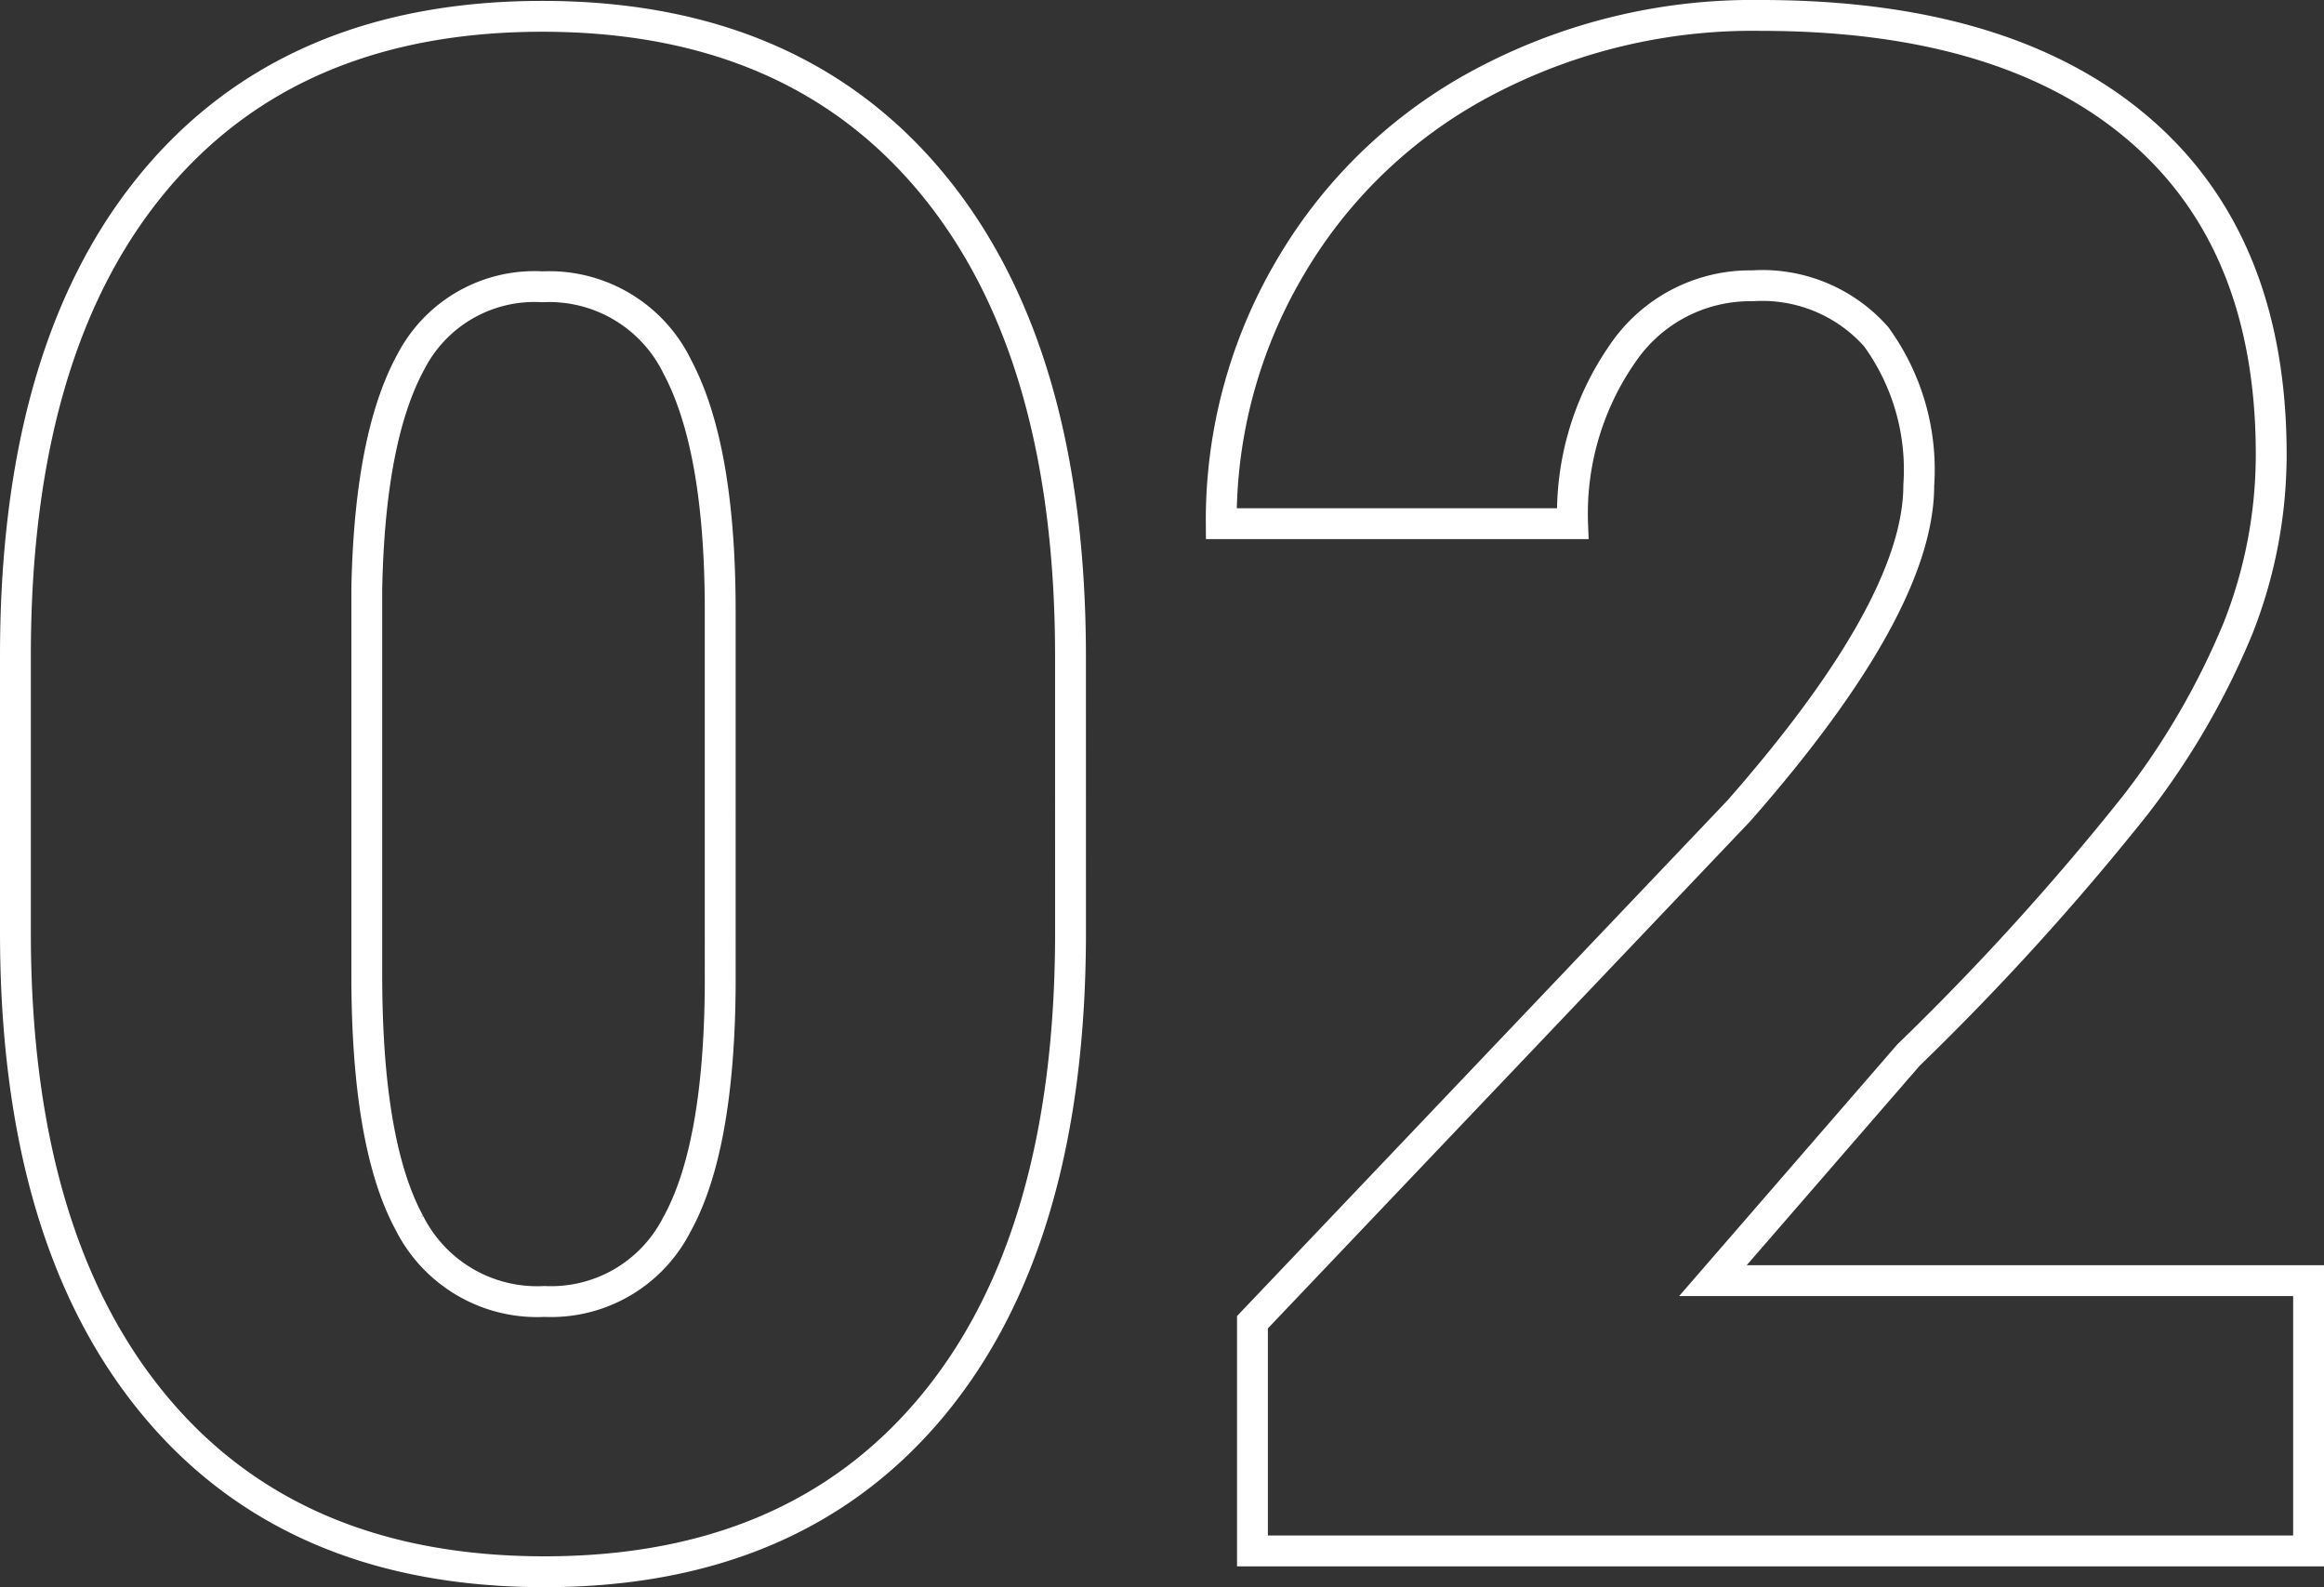
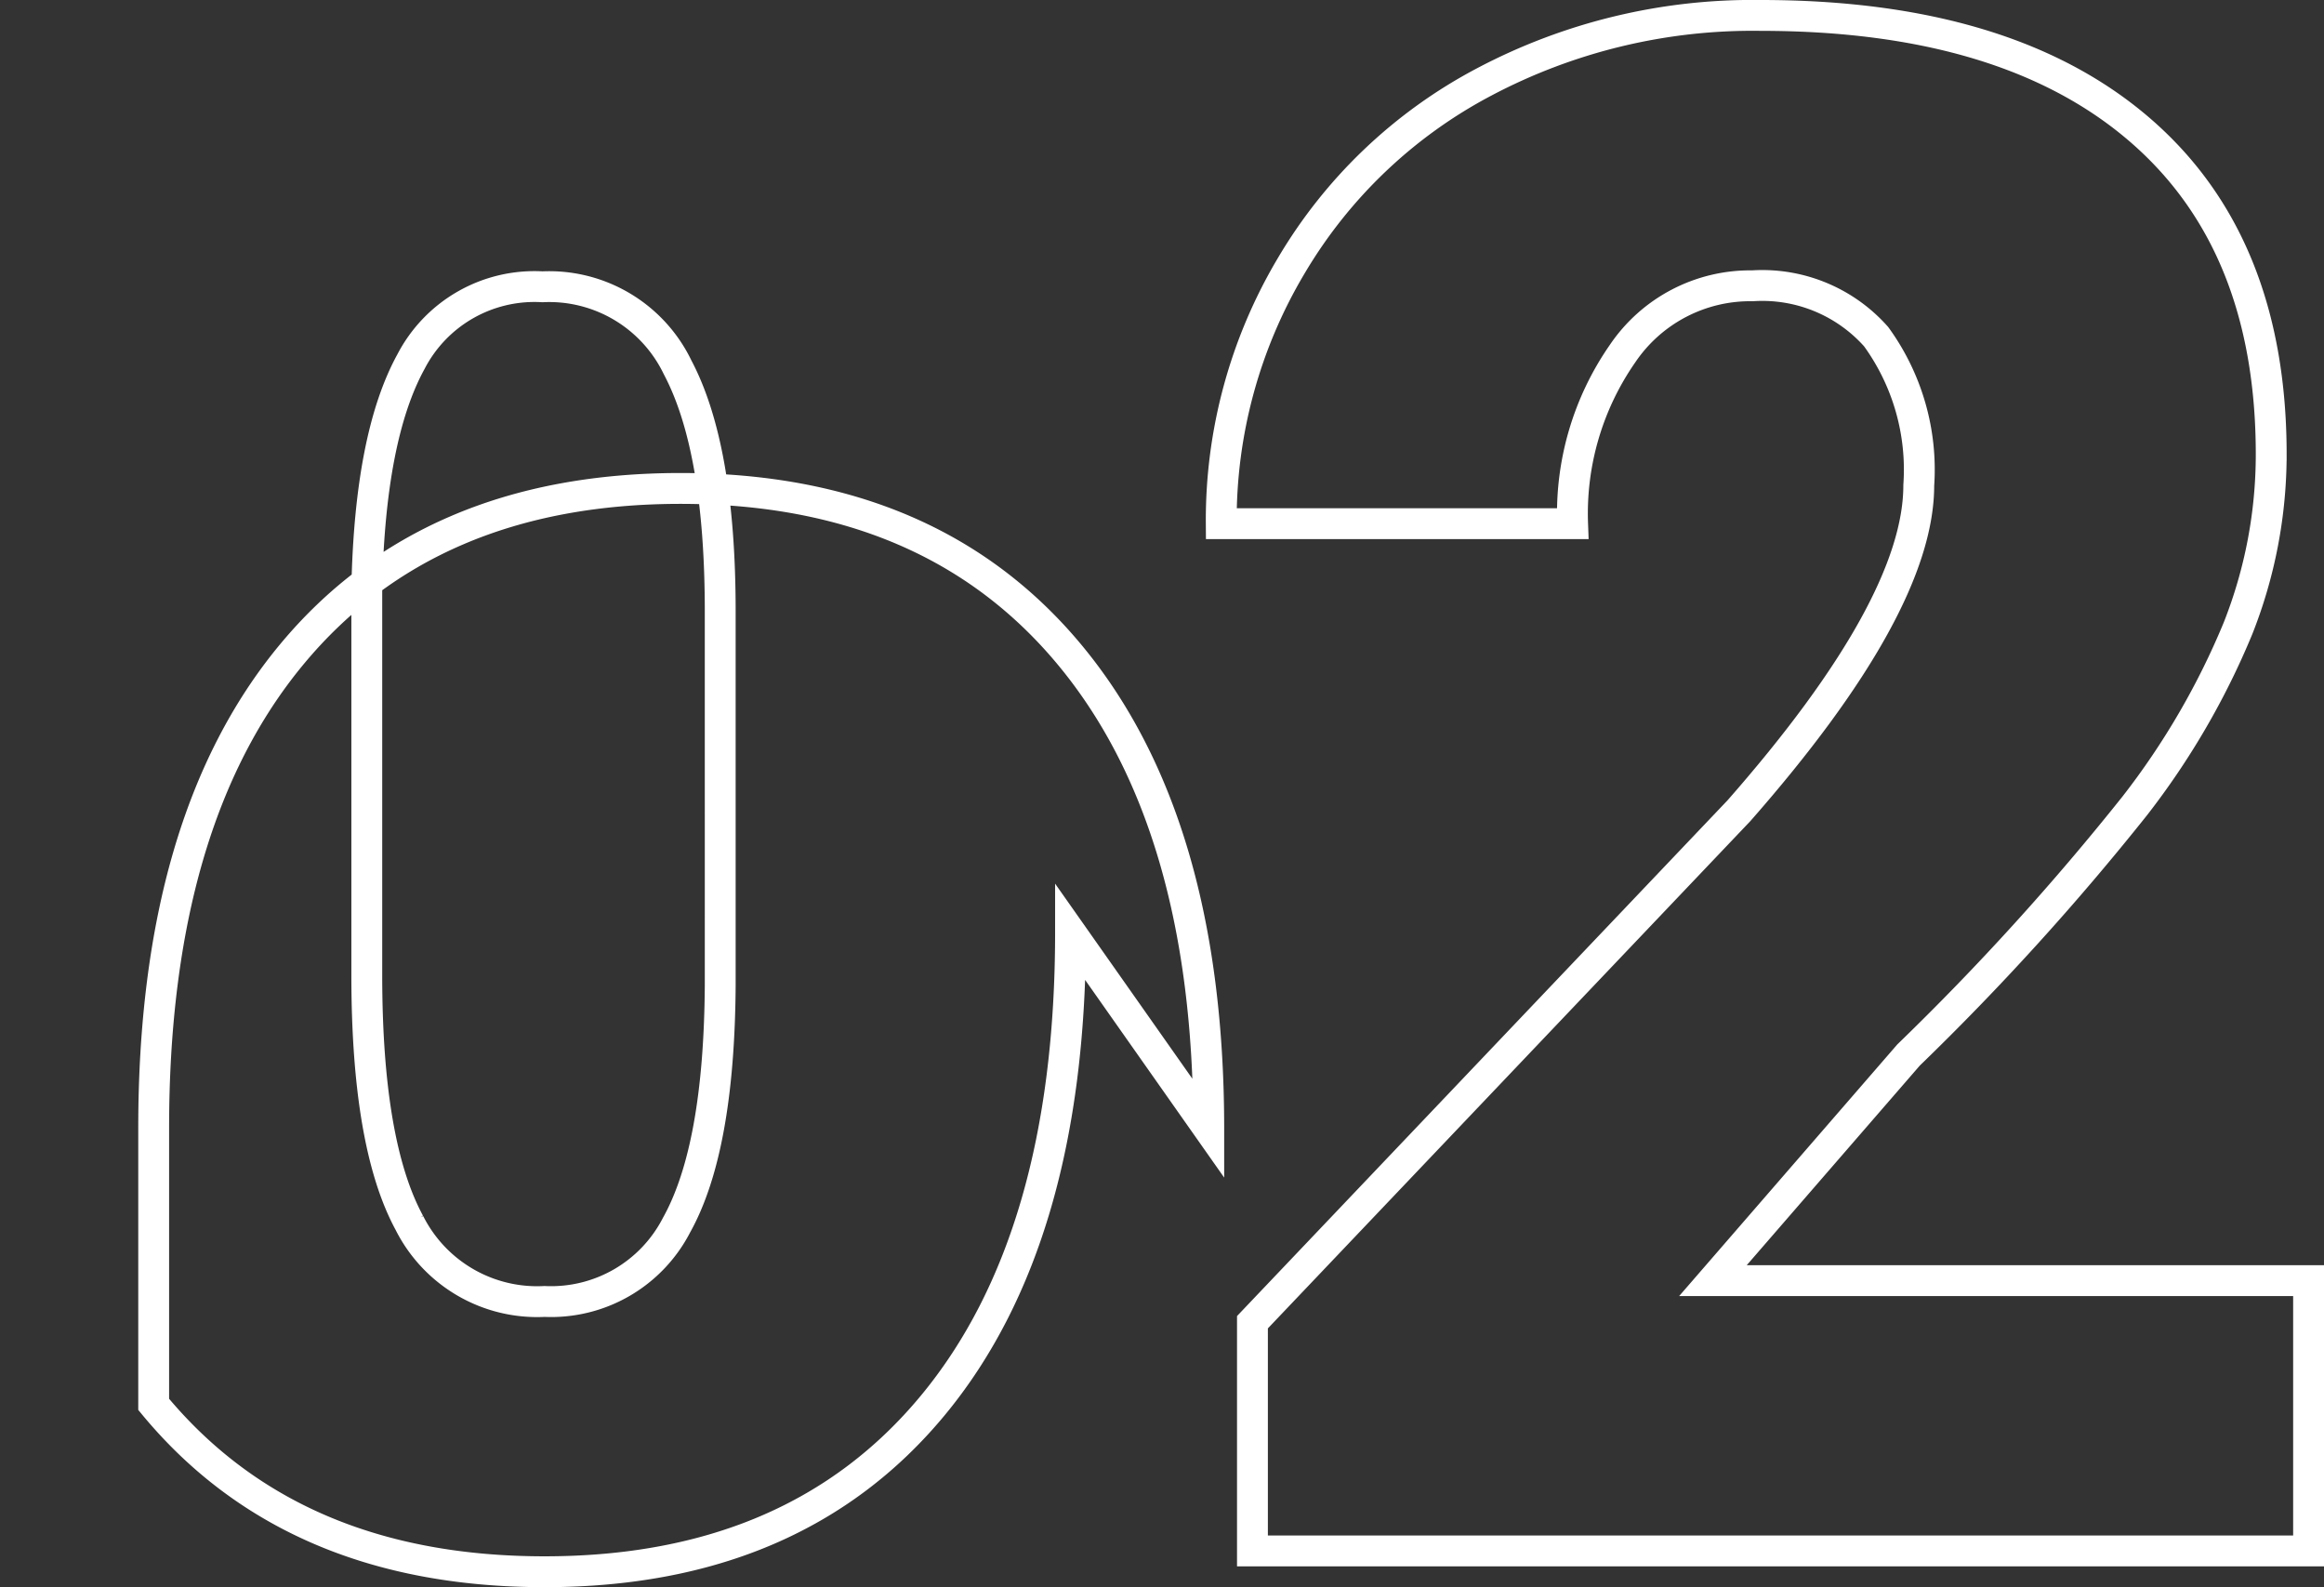
<svg xmlns="http://www.w3.org/2000/svg" width="75.323" height="51.436" viewBox="0 0 75.323 51.436">
  <rect x="0" y="0" width="75.323" height="51.436" fill="#333333" stroke="none" />
-   <path id="Path_786" data-name="Path 786" d="M37.061-20.046q0,9.939-4.464,15.33T20.013.674Q11.826.674,7.345-4.75t-4.481-15.3v-8.962q0-9.939,4.464-15.33t12.617-5.391q8.153,0,12.634,5.424t4.481,15.33ZM25.707-30.457q0-5.29-1.381-7.9a4.617,4.617,0,0,0-4.38-2.611,4.508,4.508,0,0,0-4.262,2.426q-1.331,2.426-1.432,7.345v12.533q0,5.492,1.381,8.035a4.635,4.635,0,0,0,4.38,2.544,4.573,4.573,0,0,0,4.279-2.476q1.381-2.476,1.415-7.766ZM77.187,0H42.957V-7.412L58.724-23.988q5.829-6.637,5.829-10.545a7.335,7.335,0,0,0-1.381-4.818A4.932,4.932,0,0,0,59.162-41,4.993,4.993,0,0,0,54.951-38.8a9.069,9.069,0,0,0-1.617,5.509H41.946A16.11,16.11,0,0,1,44.2-41.626a15.83,15.83,0,0,1,6.267-5.98,18.615,18.615,0,0,1,8.962-2.156q7.951,0,12.247,3.672t4.3,10.545A15.313,15.313,0,0,1,74.9-29.9a24.748,24.748,0,0,1-3.352,5.761,84.444,84.444,0,0,1-7.328,8.069L57.882-8.76H77.187Z" transform="translate(-2.364 50.262)" fill="none" stroke="#fff" stroke-width="1" />
+   <path id="Path_786" data-name="Path 786" d="M37.061-20.046q0,9.939-4.464,15.33T20.013.674Q11.826.674,7.345-4.75v-8.962q0-9.939,4.464-15.33t12.617-5.391q8.153,0,12.634,5.424t4.481,15.33ZM25.707-30.457q0-5.29-1.381-7.9a4.617,4.617,0,0,0-4.38-2.611,4.508,4.508,0,0,0-4.262,2.426q-1.331,2.426-1.432,7.345v12.533q0,5.492,1.381,8.035a4.635,4.635,0,0,0,4.38,2.544,4.573,4.573,0,0,0,4.279-2.476q1.381-2.476,1.415-7.766ZM77.187,0H42.957V-7.412L58.724-23.988q5.829-6.637,5.829-10.545a7.335,7.335,0,0,0-1.381-4.818A4.932,4.932,0,0,0,59.162-41,4.993,4.993,0,0,0,54.951-38.8a9.069,9.069,0,0,0-1.617,5.509H41.946A16.11,16.11,0,0,1,44.2-41.626a15.83,15.83,0,0,1,6.267-5.98,18.615,18.615,0,0,1,8.962-2.156q7.951,0,12.247,3.672t4.3,10.545A15.313,15.313,0,0,1,74.9-29.9a24.748,24.748,0,0,1-3.352,5.761,84.444,84.444,0,0,1-7.328,8.069L57.882-8.76H77.187Z" transform="translate(-2.364 50.262)" fill="none" stroke="#fff" stroke-width="1" />
</svg>